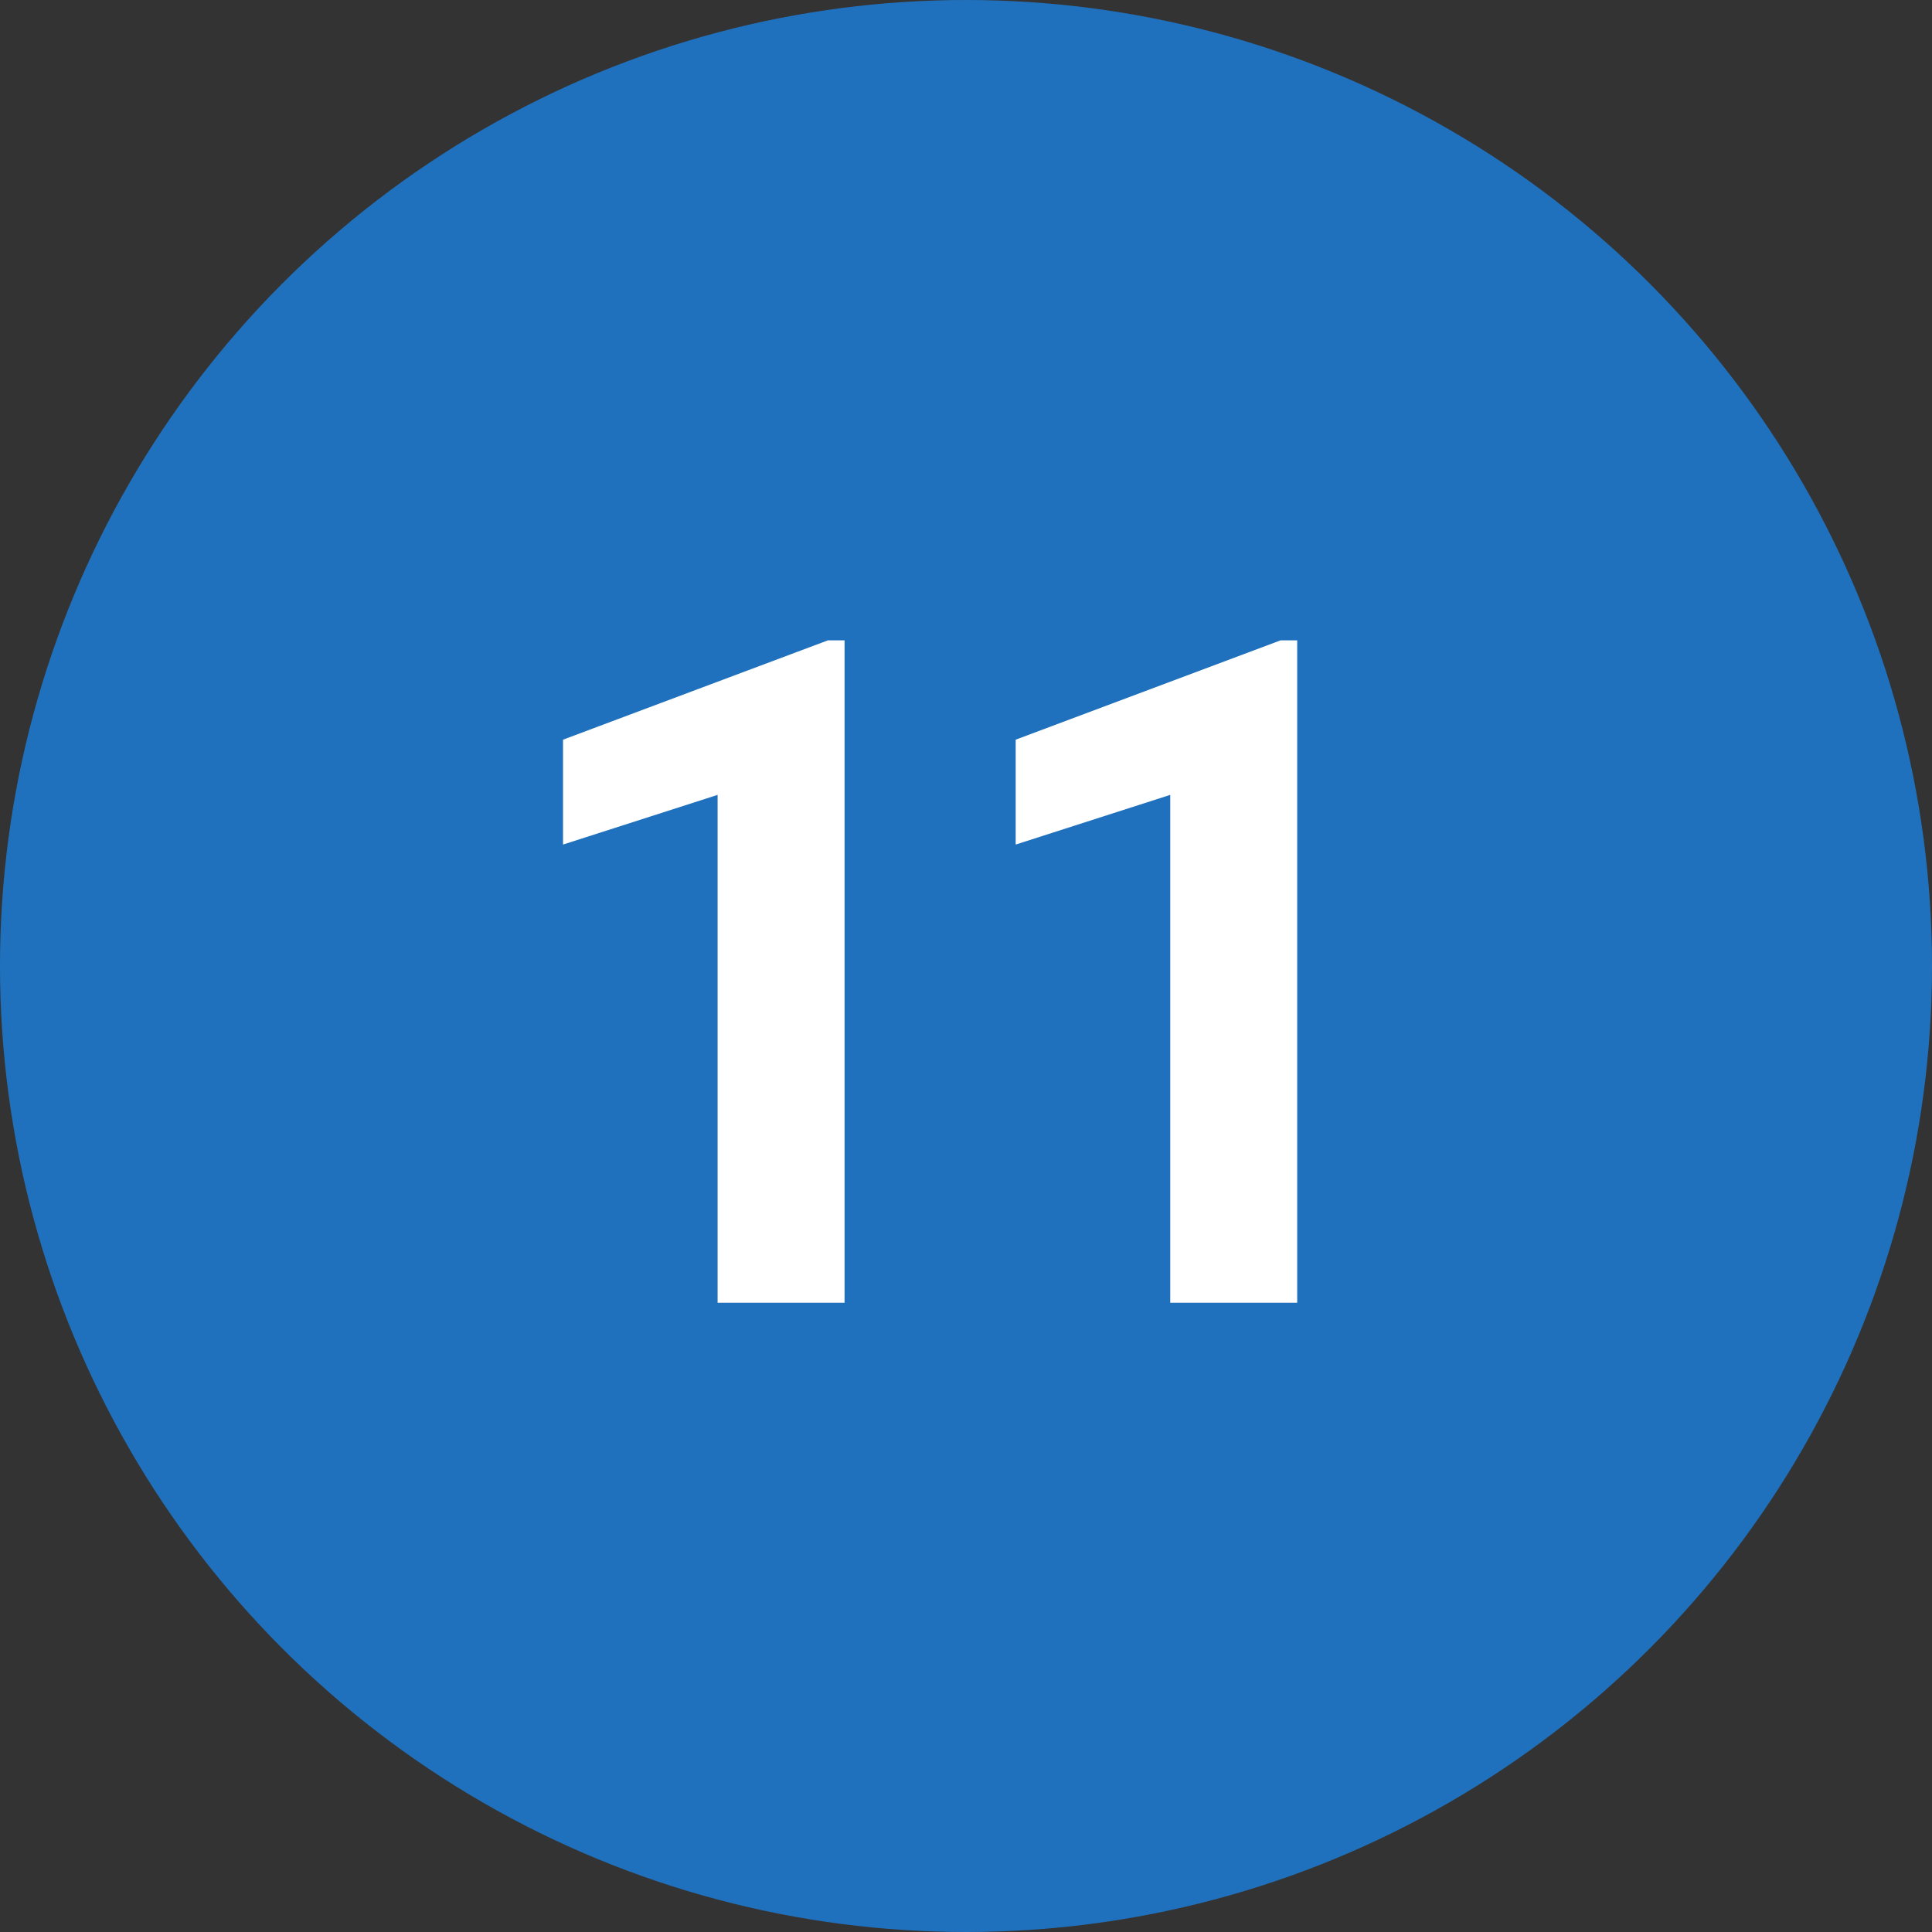
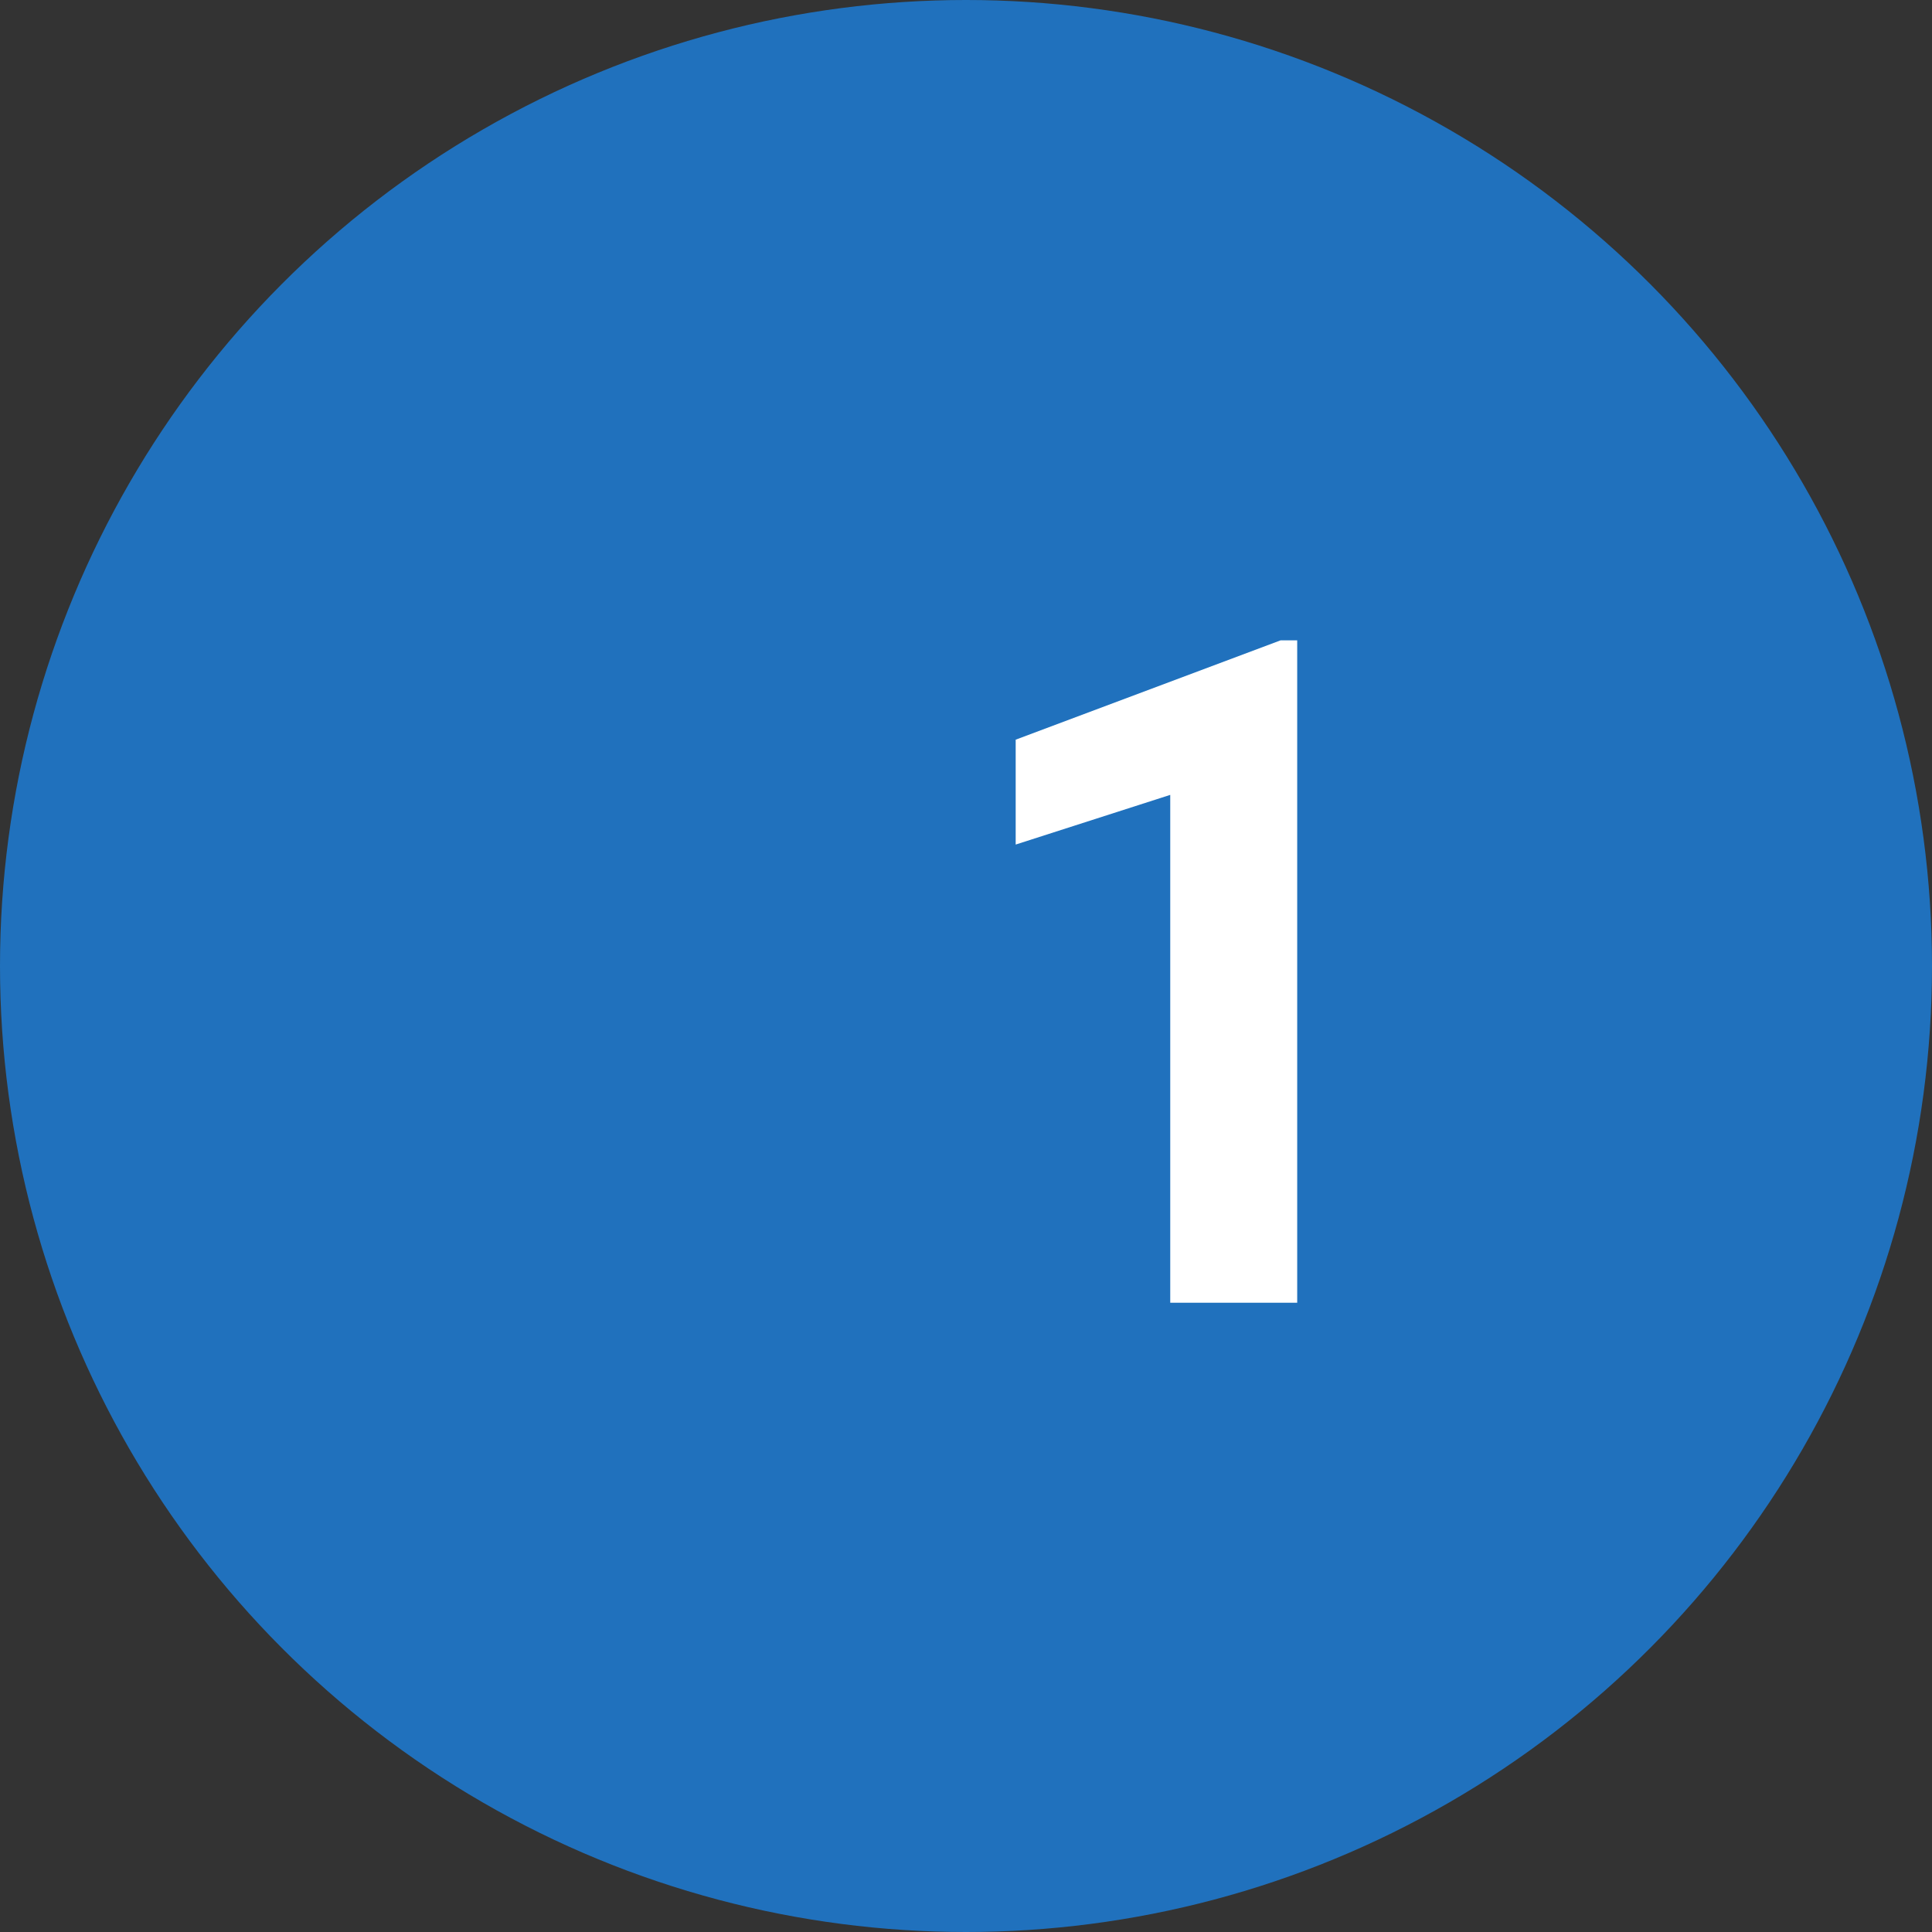
<svg xmlns="http://www.w3.org/2000/svg" id="_レイヤー_1" data-name="レイヤー 1" version="1.1" viewBox="0 0 35 35">
  <rect x="0" y="0" width="35" height="35" fill="#333333" stroke="none" />
  <defs>
    <style>
      .cls-1 {
        fill: #2071bd;
      }

      .cls-1, .cls-2 {
        stroke-width: 0px;
      }

      .cls-2 {
        fill: #fff;
      }
    </style>
  </defs>
  <g id="_レイヤー_2" data-name="レイヤー 2">
    <g id="_レイヤー_1-2" data-name="レイヤー 1-2">
      <g id="_11" data-name=" 11">
        <circle id="_楕円形_561" data-name="楕円形 561" class="cls-1" cx="17.5" cy="17.5" r="17.5" />
-         <path id="_パス_14275" data-name="パス 14275" class="cls-2" d="M15.1,11.6h.2v12h-2.3v-9.2l-2.8.9v-1.9l4.8-1.8Z" />
        <path id="_パス_14276" data-name="パス 14276" class="cls-2" d="M23.3,11.6h.2v12h-2.3v-9.2l-2.8.9v-1.9l4.8-1.8Z" />
      </g>
    </g>
  </g>
</svg>